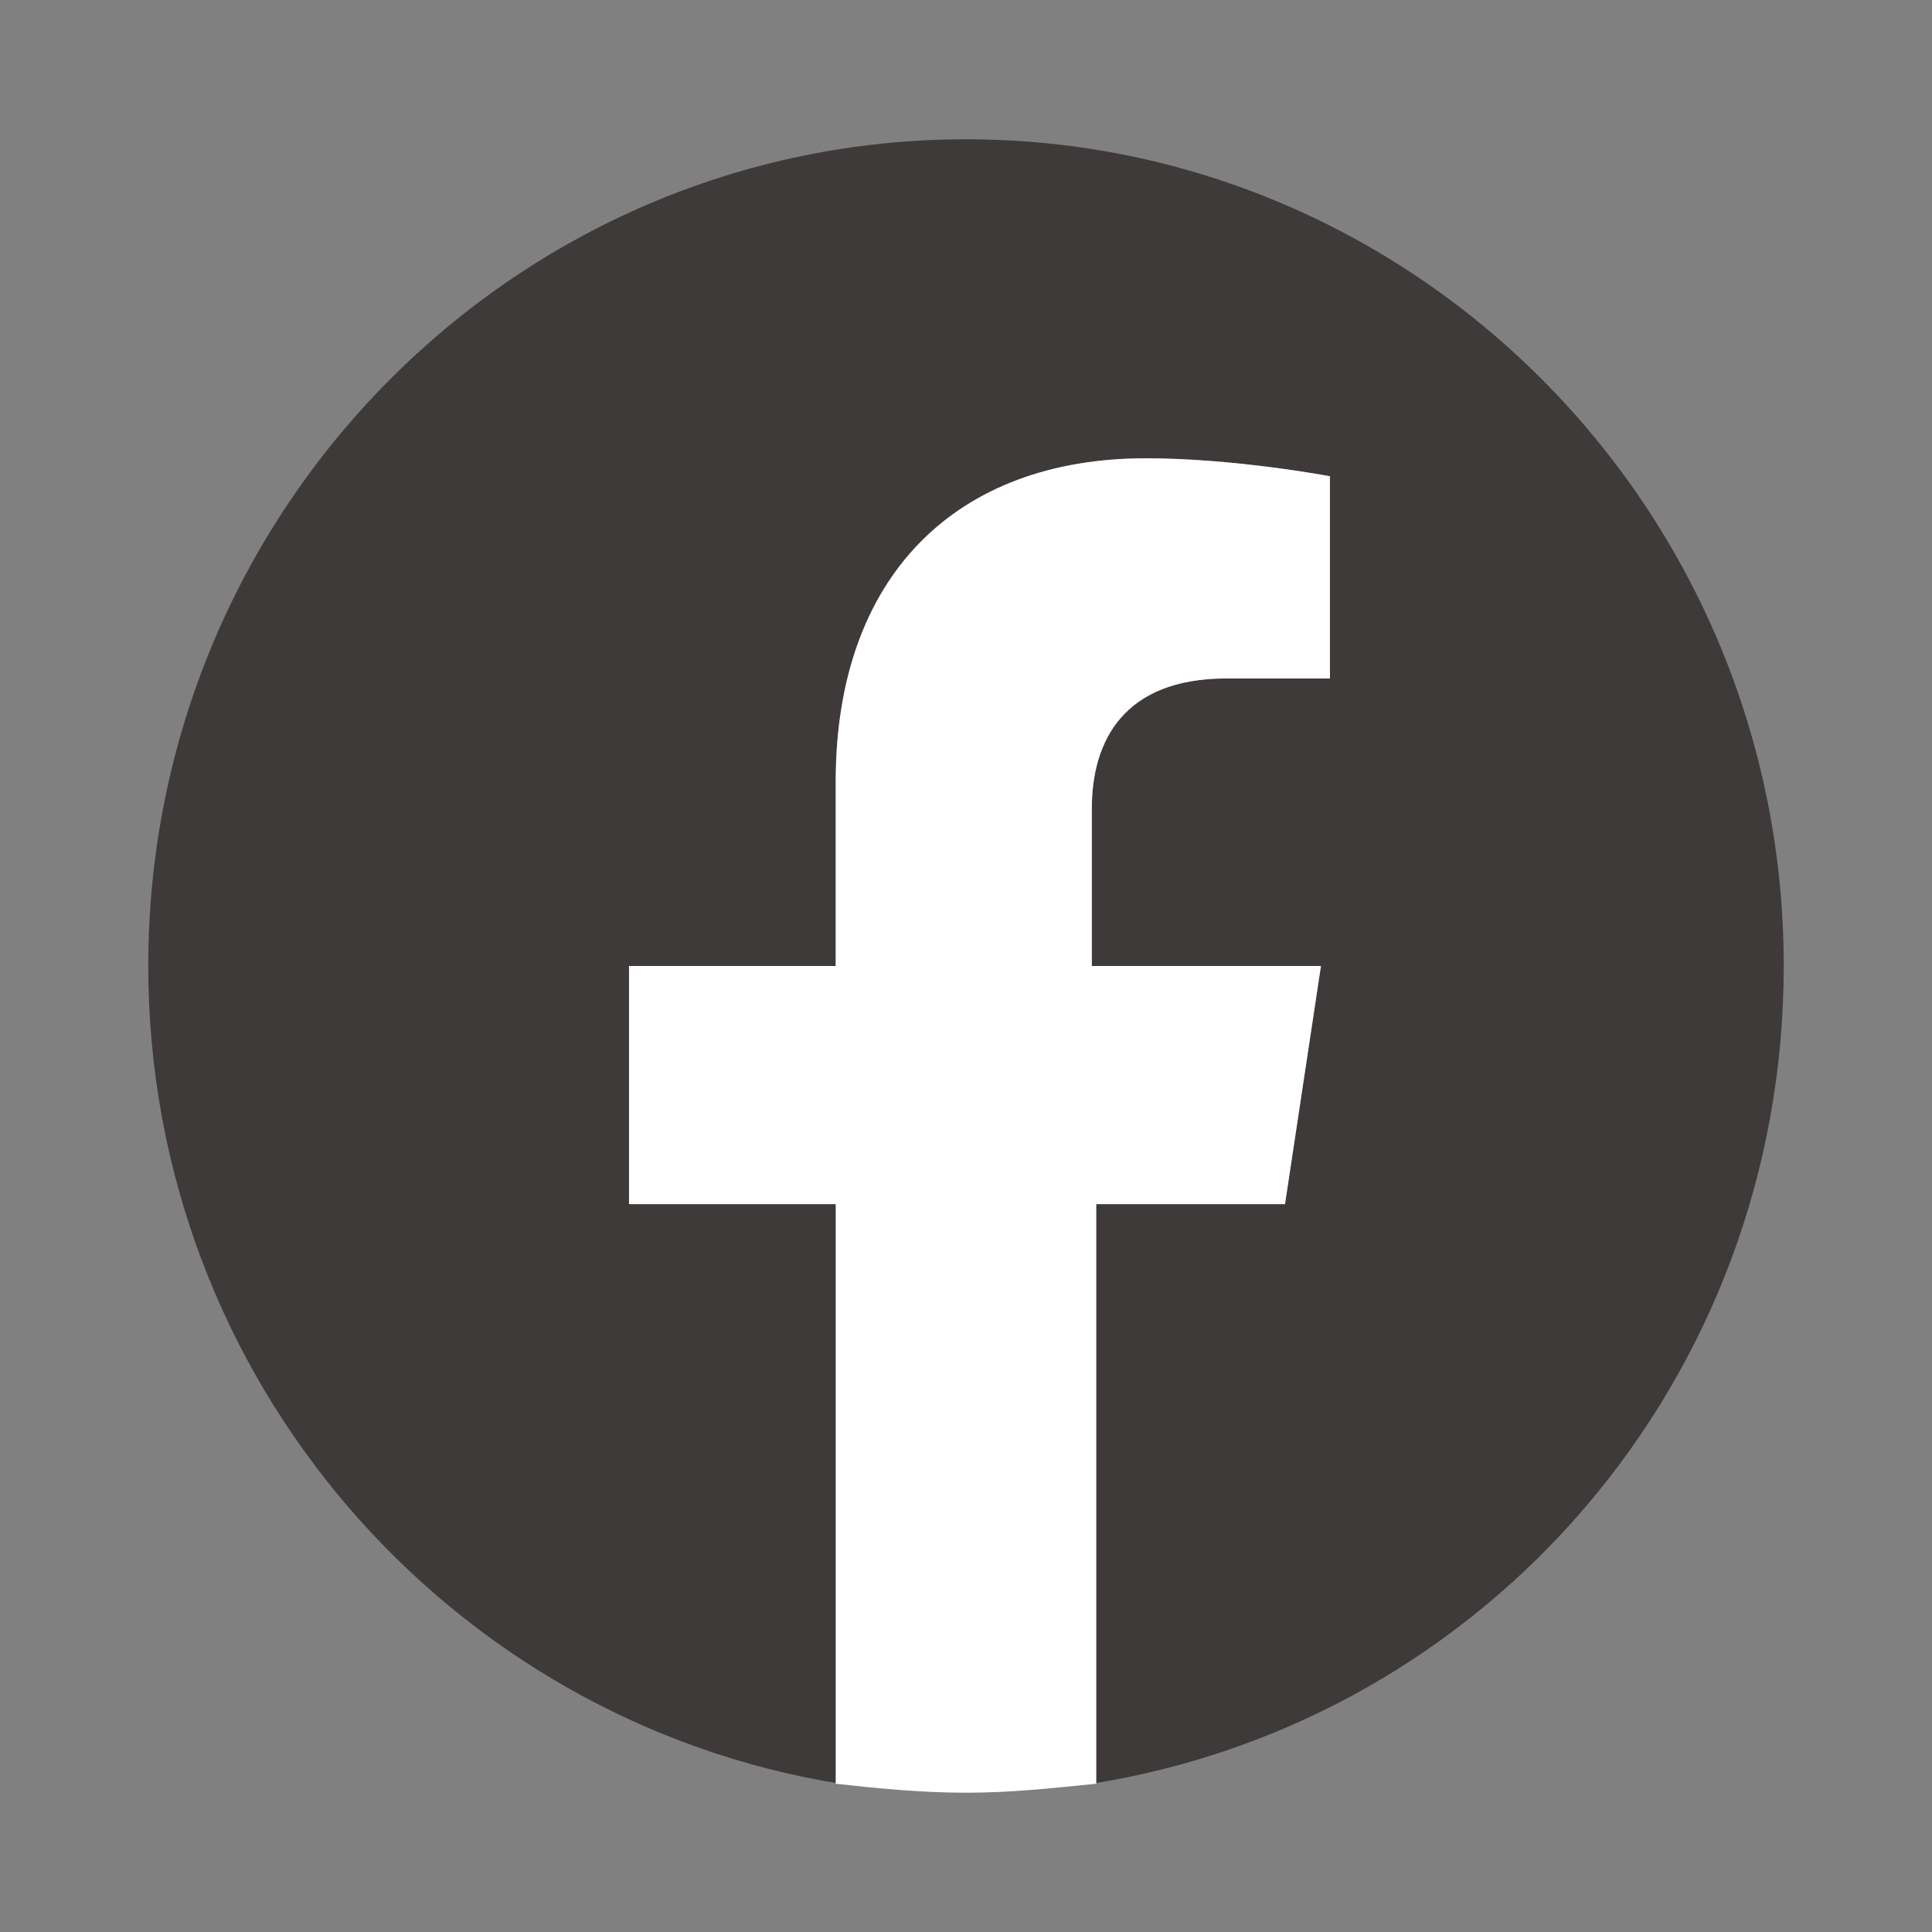
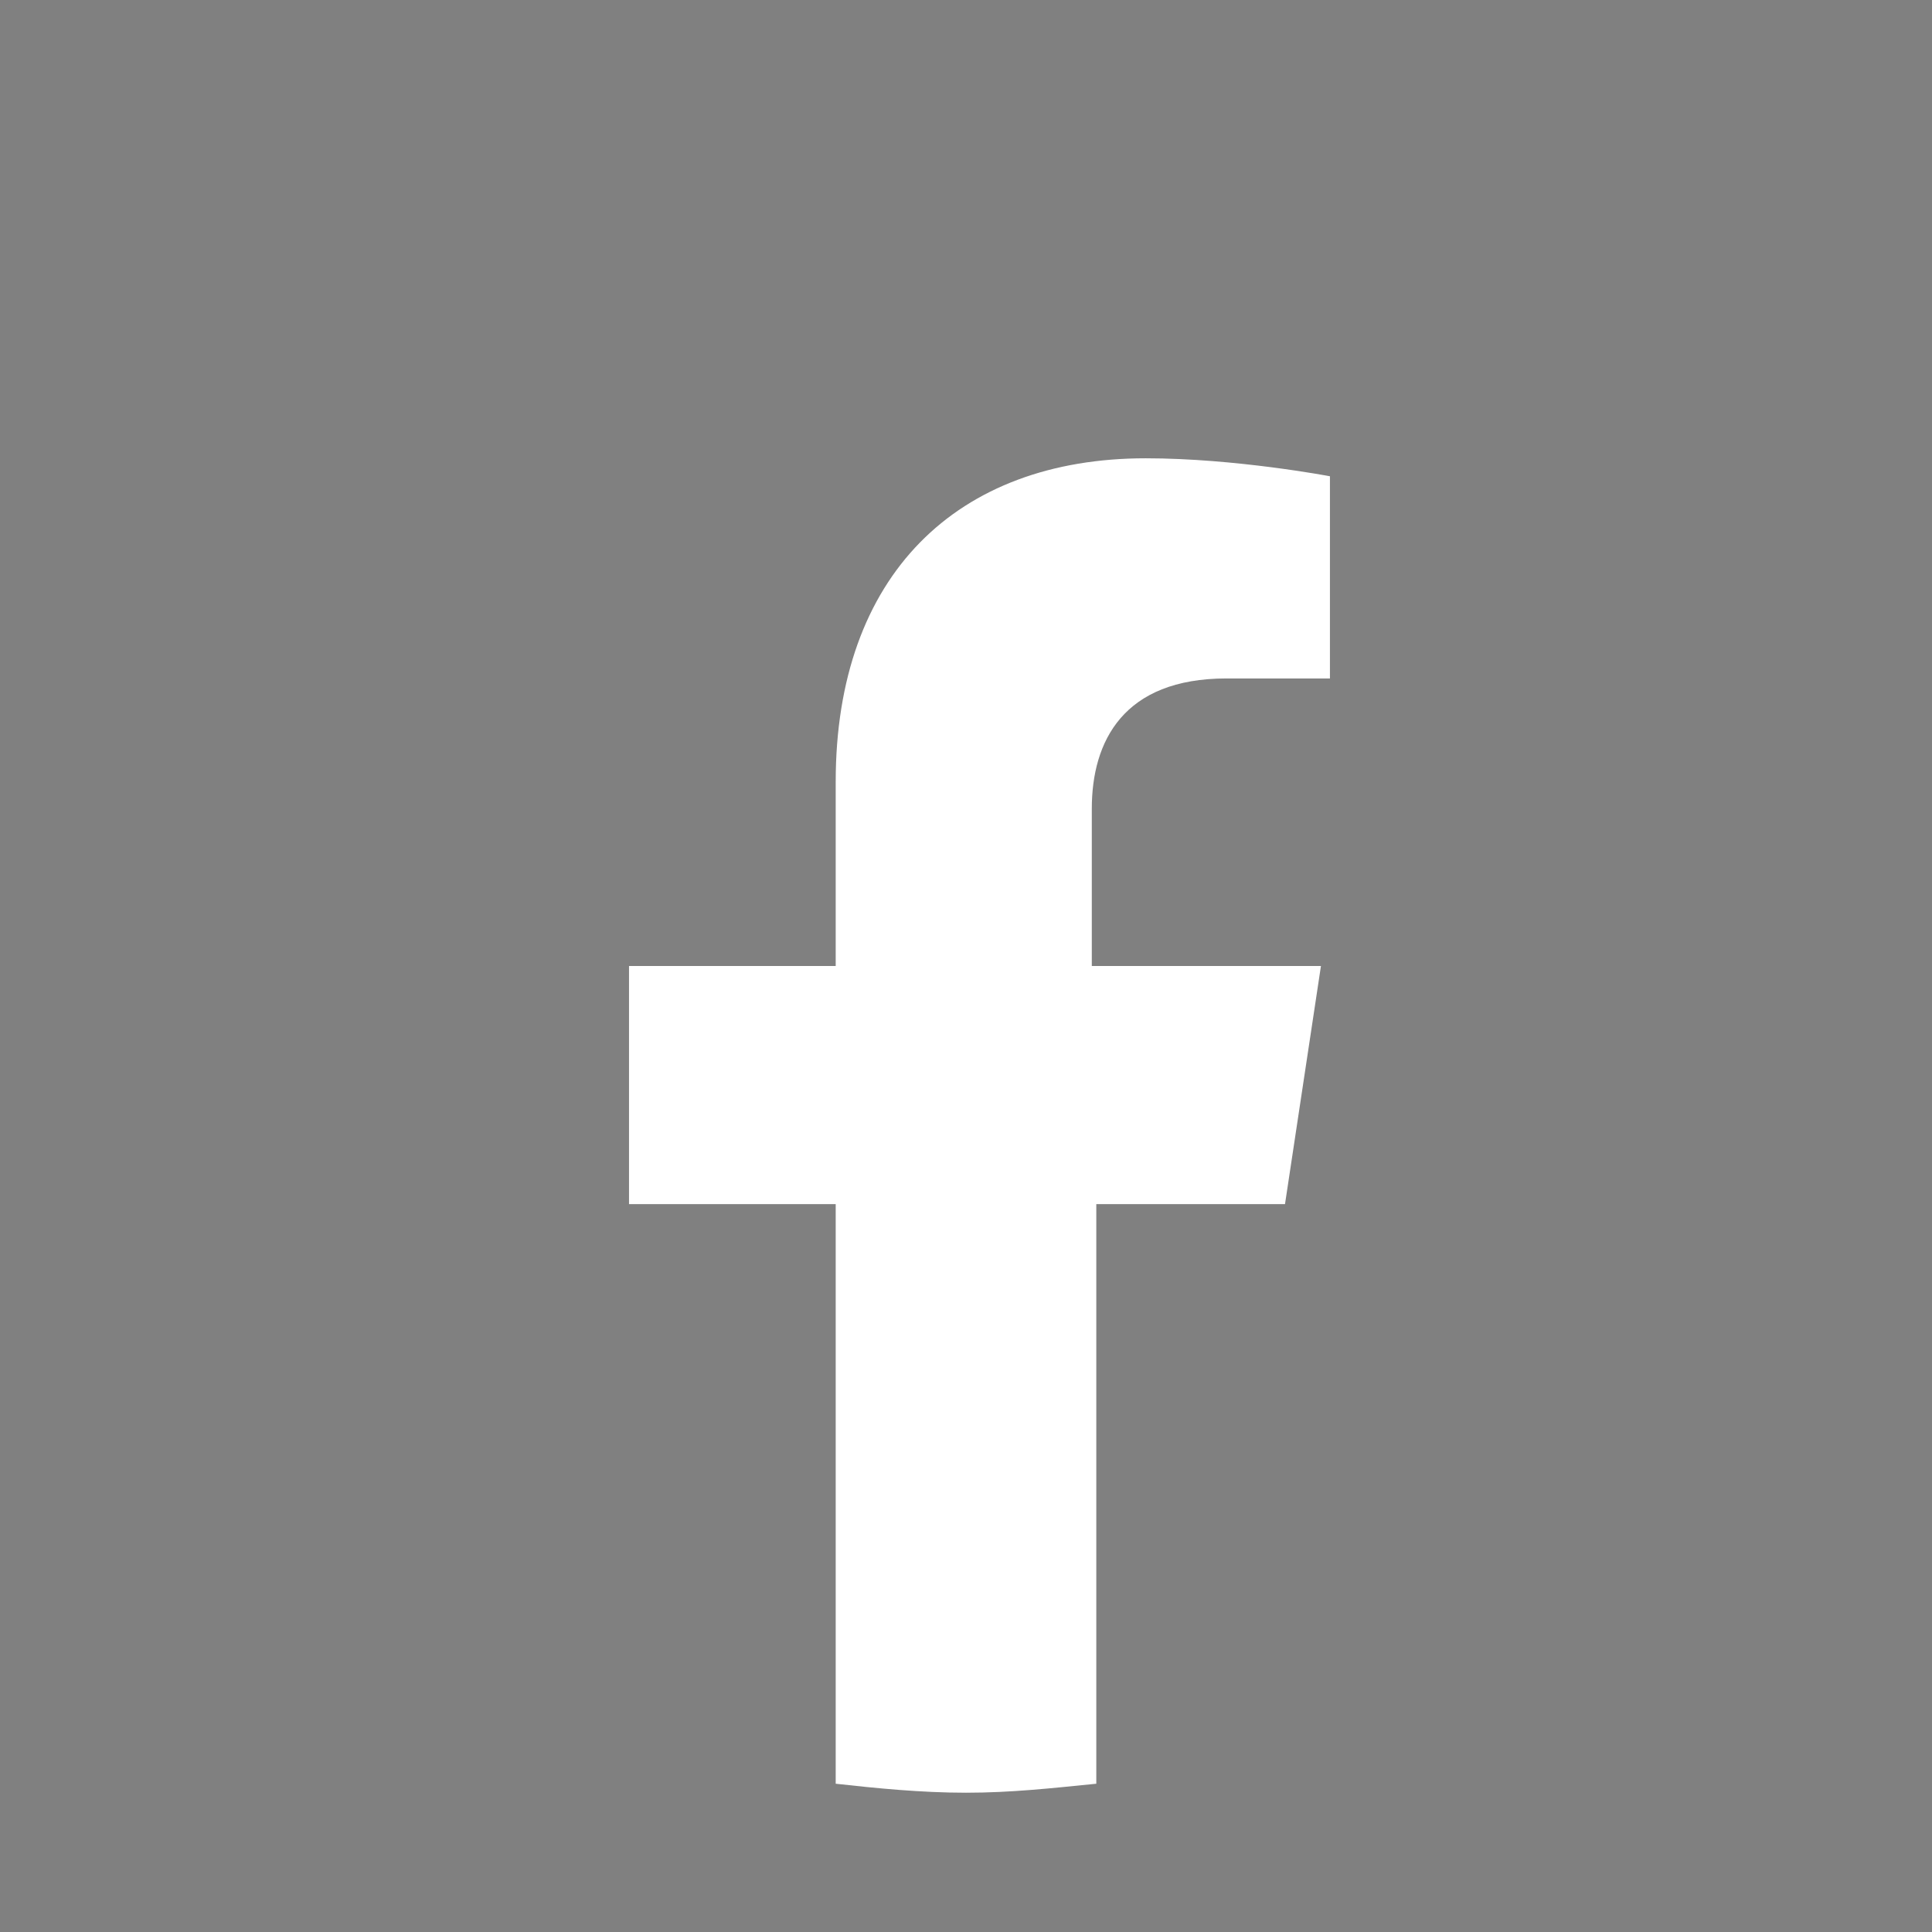
<svg xmlns="http://www.w3.org/2000/svg" version="1.1" id="レイヤー_1" x="0px" y="0px" viewBox="0 0 43 43" style="enable-background:new 0 0 43 43;" xml:space="preserve">
  <rect x="0" y="0" width="43" height="43" fill="#808080" stroke="none" />
  <style type="text/css">
	.st0{fill:#3E3A39;}
	.st1{fill:#FFFFFF;}
</style>
  <g>
-     <path class="st0" d="M39.7,21.5c0-10.2-8.2-18.4-18.2-18.4S3.3,11.3,3.3,21.5c0,9.2,6.7,16.8,15.4,18.2V26.8H14v-5.3h4.6v-4.1   c0-4.6,2.7-7.2,6.9-7.2c2,0,4.1,0.4,4.1,0.4v4.5h-2.3c-2.3,0-3,1.4-3,2.9v3.5h5.1l-0.8,5.3h-4.3v12.9   C33.1,38.3,39.7,30.7,39.7,21.5z" />
    <path class="st1" d="M28.6,26.8l0.8-5.3h-5.1V18c0-1.5,0.7-2.9,3-2.9h2.3v-4.5c0,0-2.1-0.4-4.1-0.4c-4.2,0-6.9,2.6-6.9,7.2v4.1H14   v5.3h4.6v12.9c0.9,0.1,1.9,0.2,2.9,0.2s1.9-0.1,2.9-0.2V26.8H28.6z" />
  </g>
</svg>